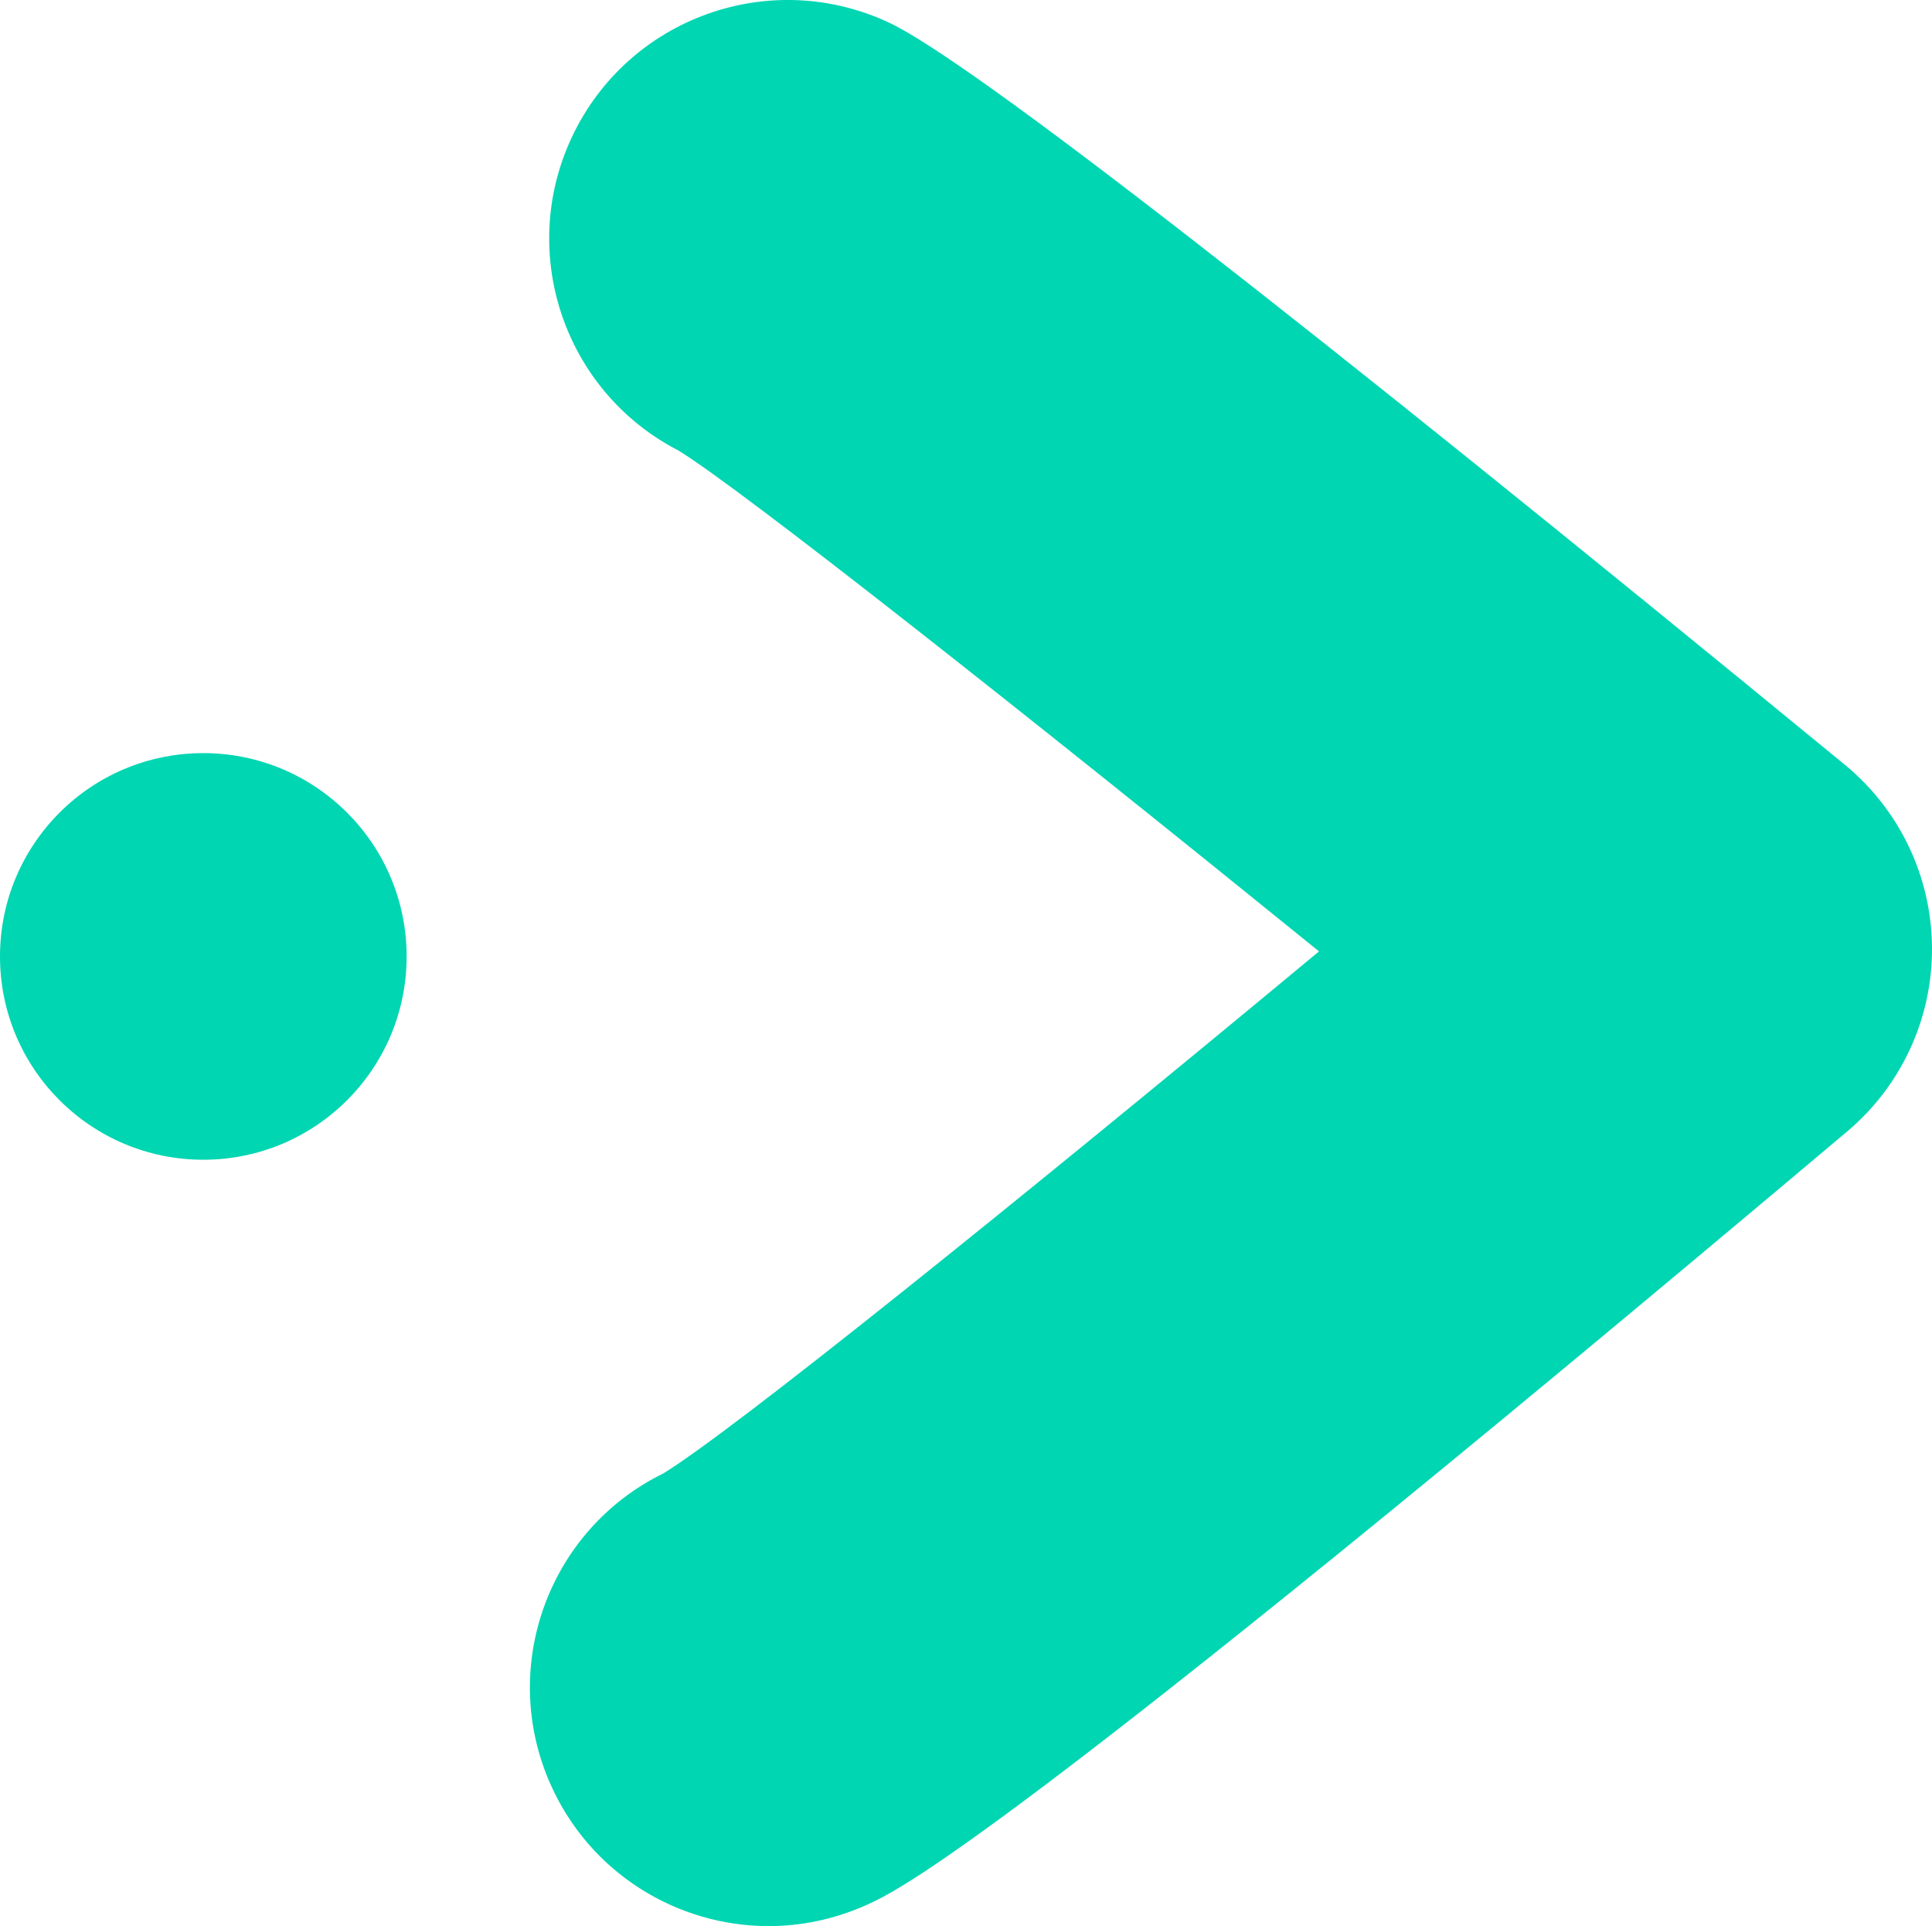
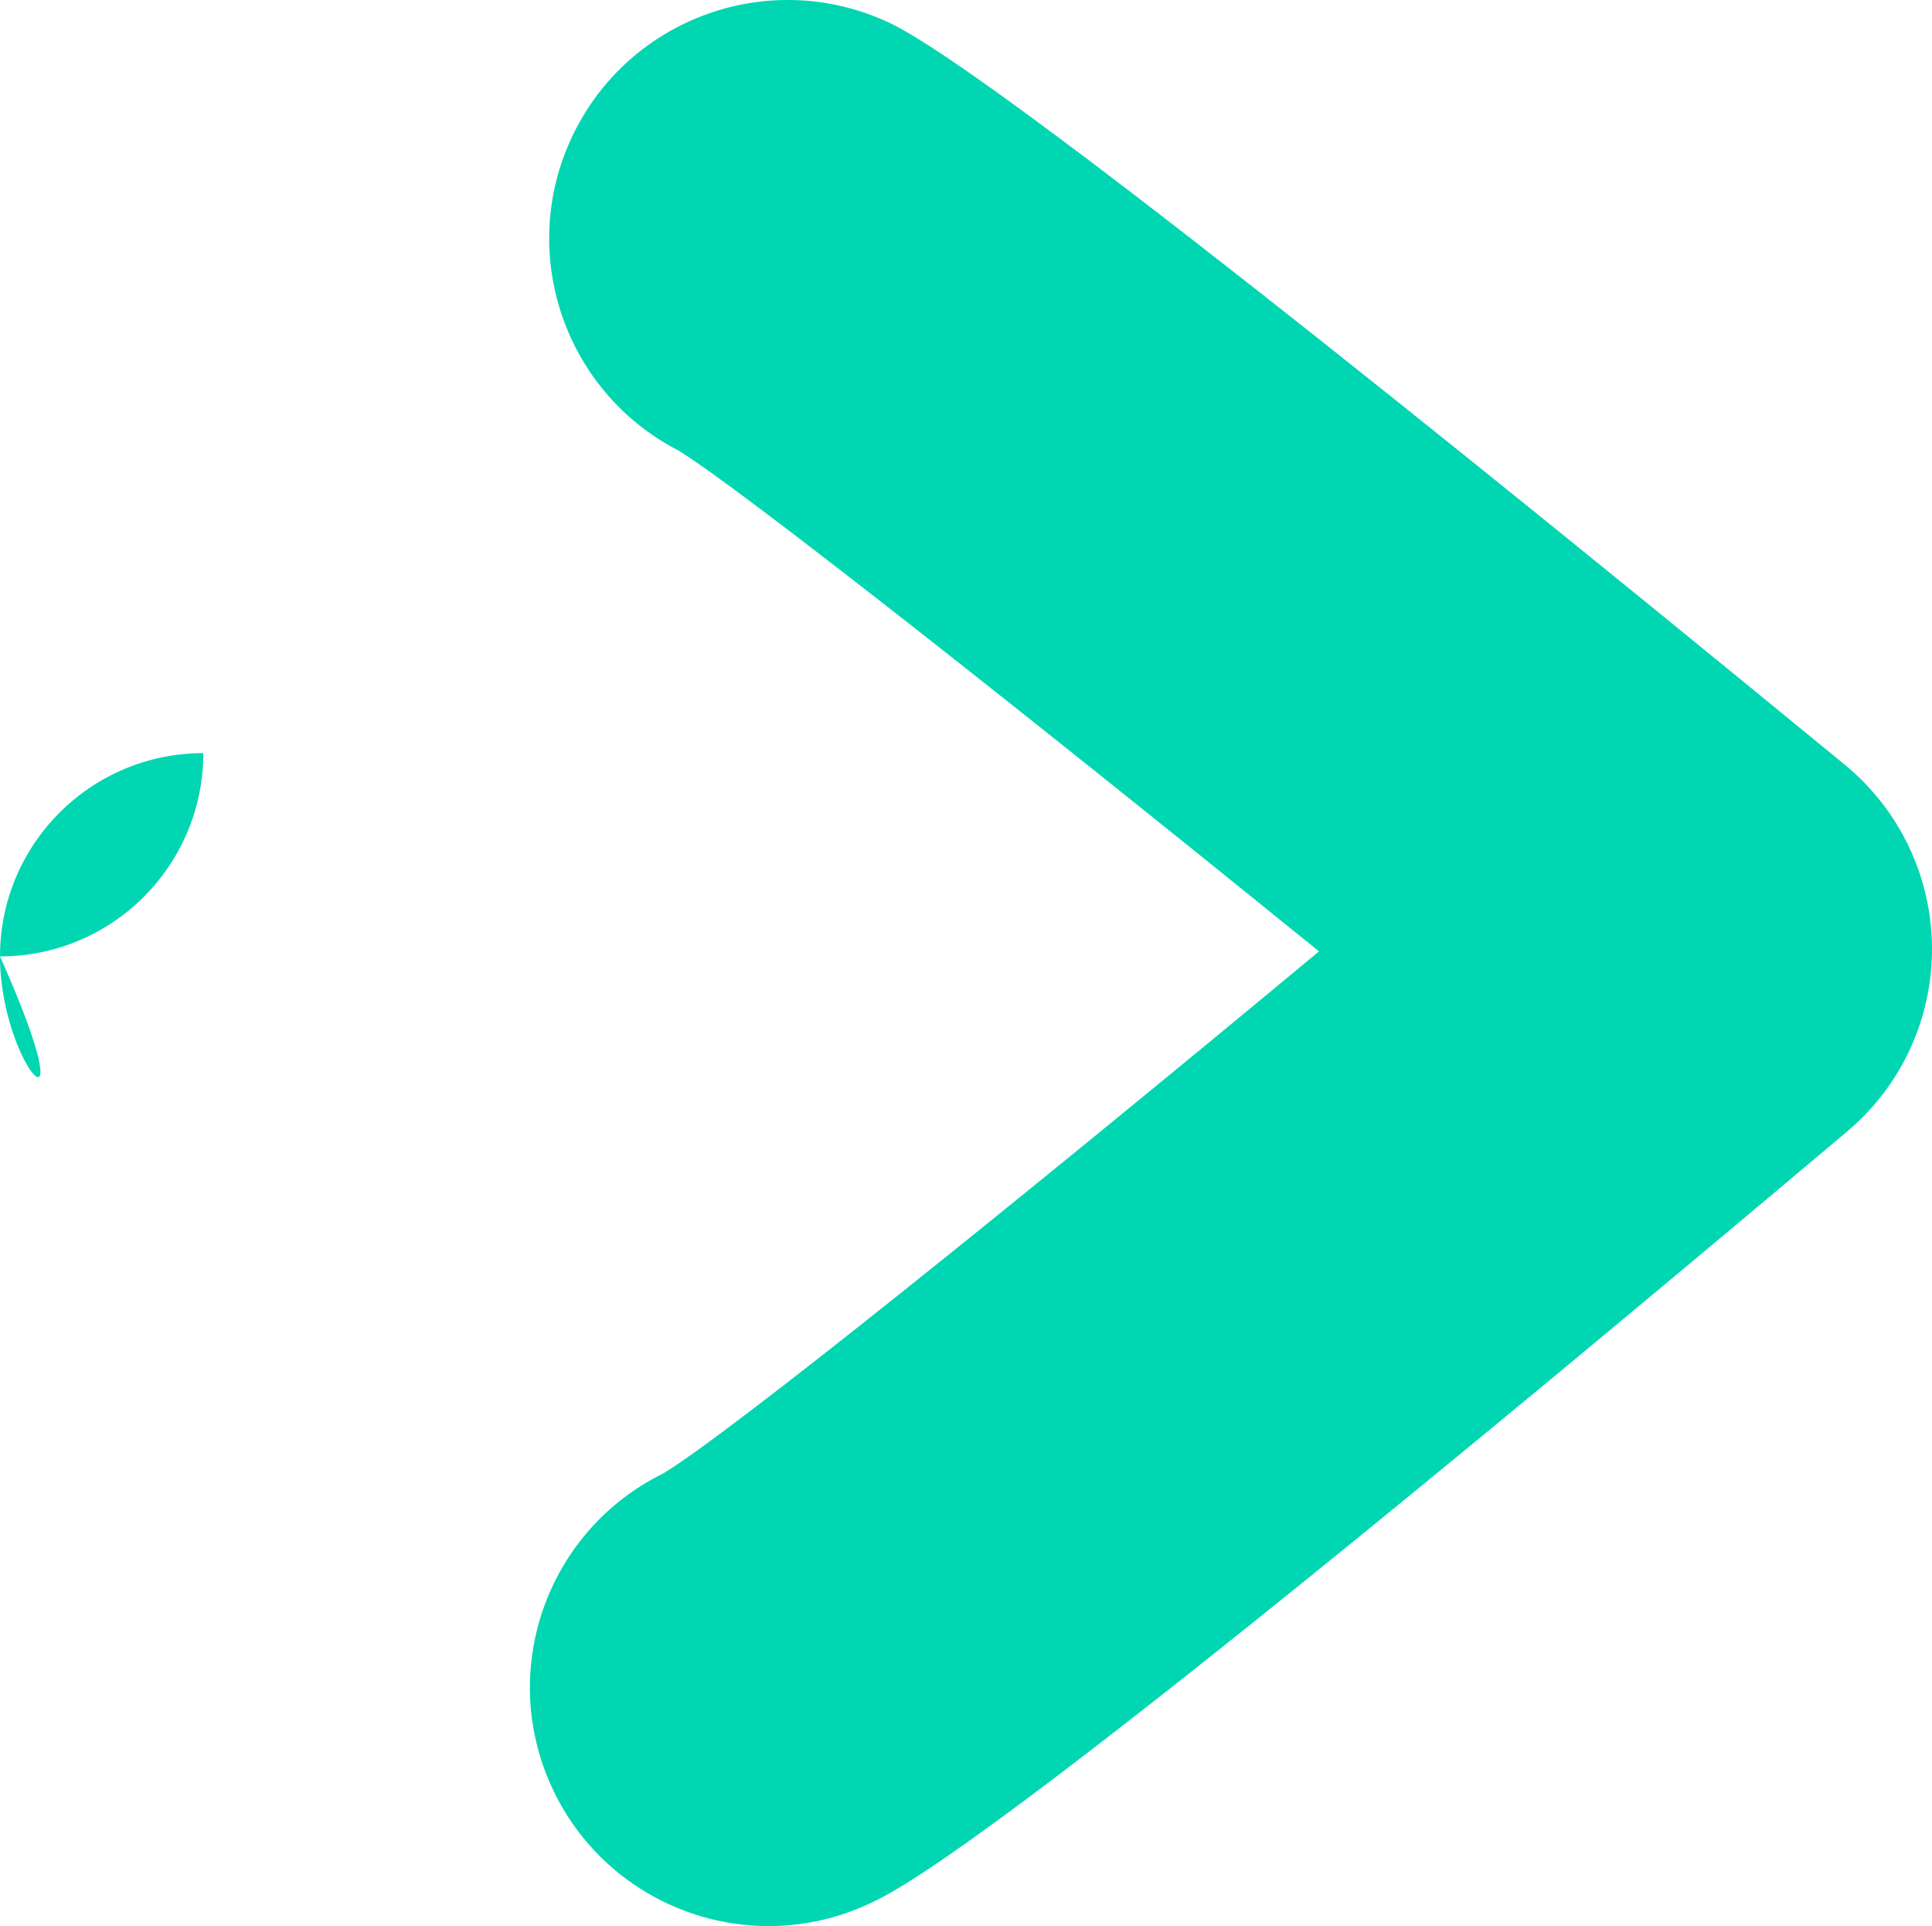
<svg xmlns="http://www.w3.org/2000/svg" xmlns:xlink="http://www.w3.org/1999/xlink" version="1.1" id="Calque_1" x="0px" y="0px" width="32.403px" height="32.3px" viewBox="0 0 32.403 32.3" enable-background="new 0 0 32.403 32.3" xml:space="preserve">
  <g>
    <defs>
-       <rect id="SVGID_1_" width="32.404" height="32.3" />
-     </defs>
+       </defs>
    <clipPath id="SVGID_2_">
      <use xlink:href="#SVGID_1_" overflow="visible" />
    </clipPath>
  </g>
  <path fill="#00D6B2" d="M12.891,32.301c-1.538,0-3.003-0.892-3.663-2.389c-0.868-1.97-0.02-4.261,1.894-5.201  c1.138-0.689,5.959-4.57,11-8.756c-4.975-4.033-9.689-7.753-10.742-8.399C9.471,6.574,8.671,4.248,9.595,2.292  c0.944-1.997,3.326-2.852,5.325-1.908c1.35,0.638,6.741,4.823,16.021,12.441c0.918,0.754,1.454,1.877,1.462,3.066  c0.008,1.189-0.514,2.319-1.423,3.084C16.736,30.977,15.054,31.717,14.5,31.961C13.977,32.191,13.429,32.301,12.891,32.301z" />
-   <path fill="#00D6B2" d="M3.41,12.63c1.883,0,3.41,1.526,3.41,3.41c0,1.883-1.527,3.409-3.41,3.409C1.526,19.449,0,17.923,0,16.04  C0,14.156,1.526,12.63,3.41,12.63" />
+   <path fill="#00D6B2" d="M3.41,12.63c0,1.883-1.527,3.409-3.41,3.409C1.526,19.449,0,17.923,0,16.04  C0,14.156,1.526,12.63,3.41,12.63" />
</svg>